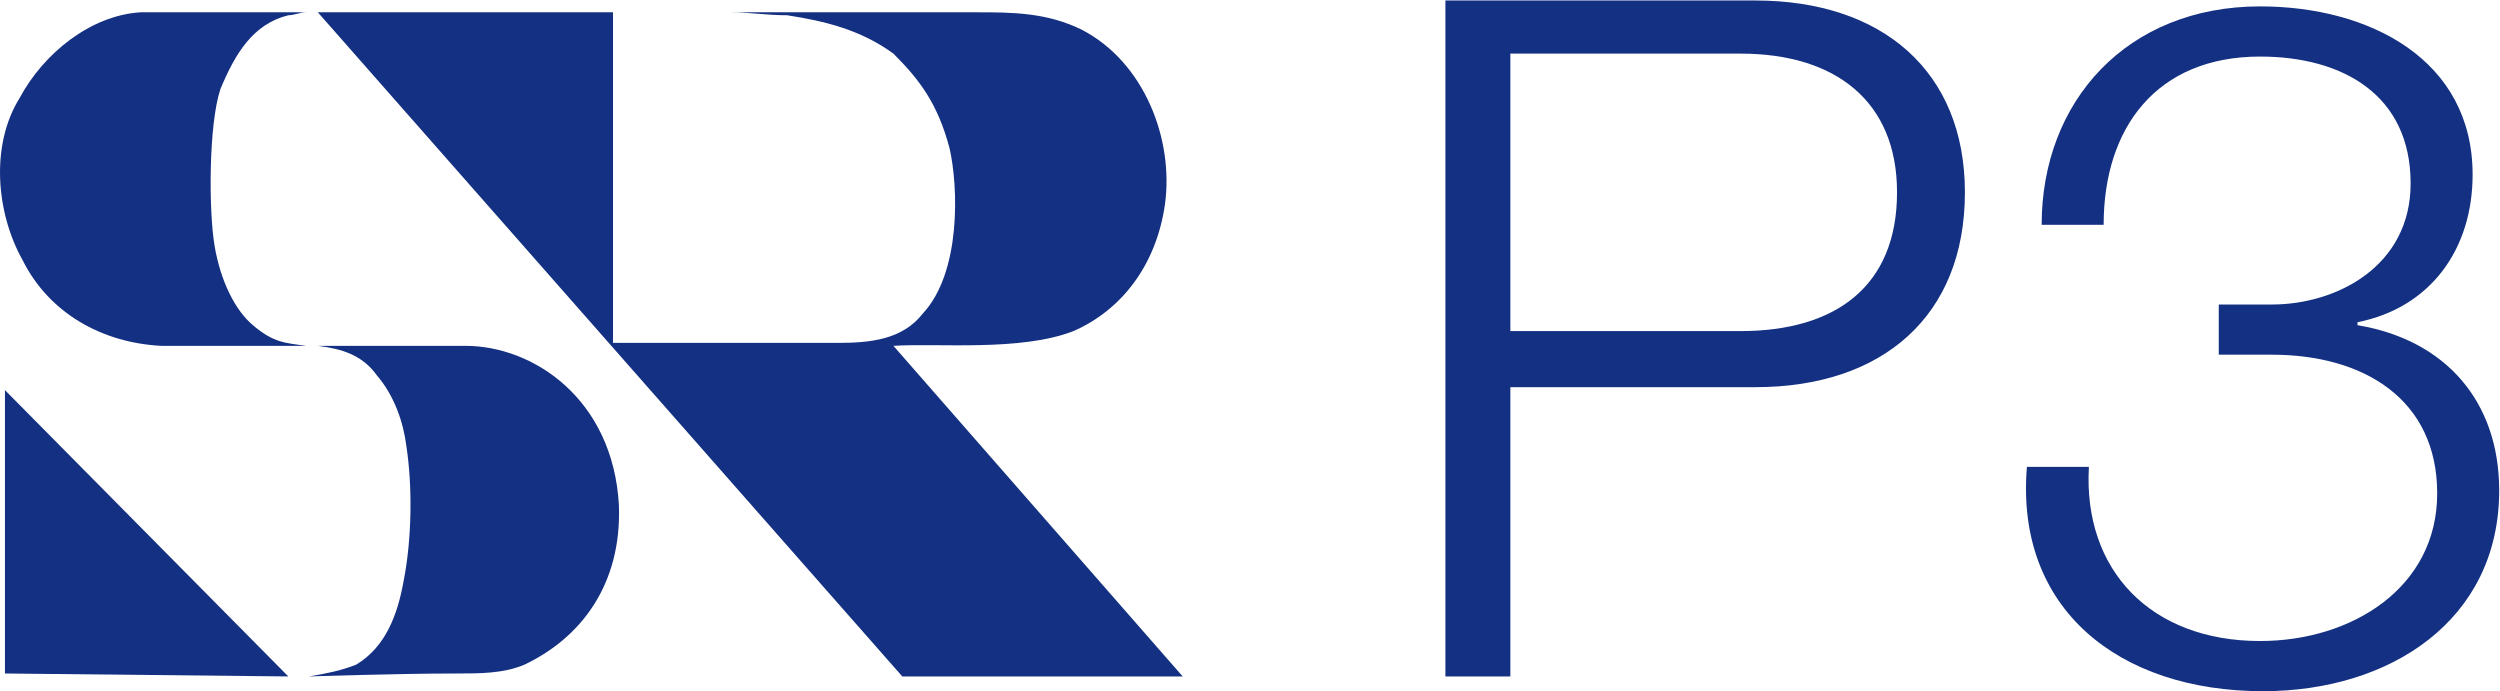
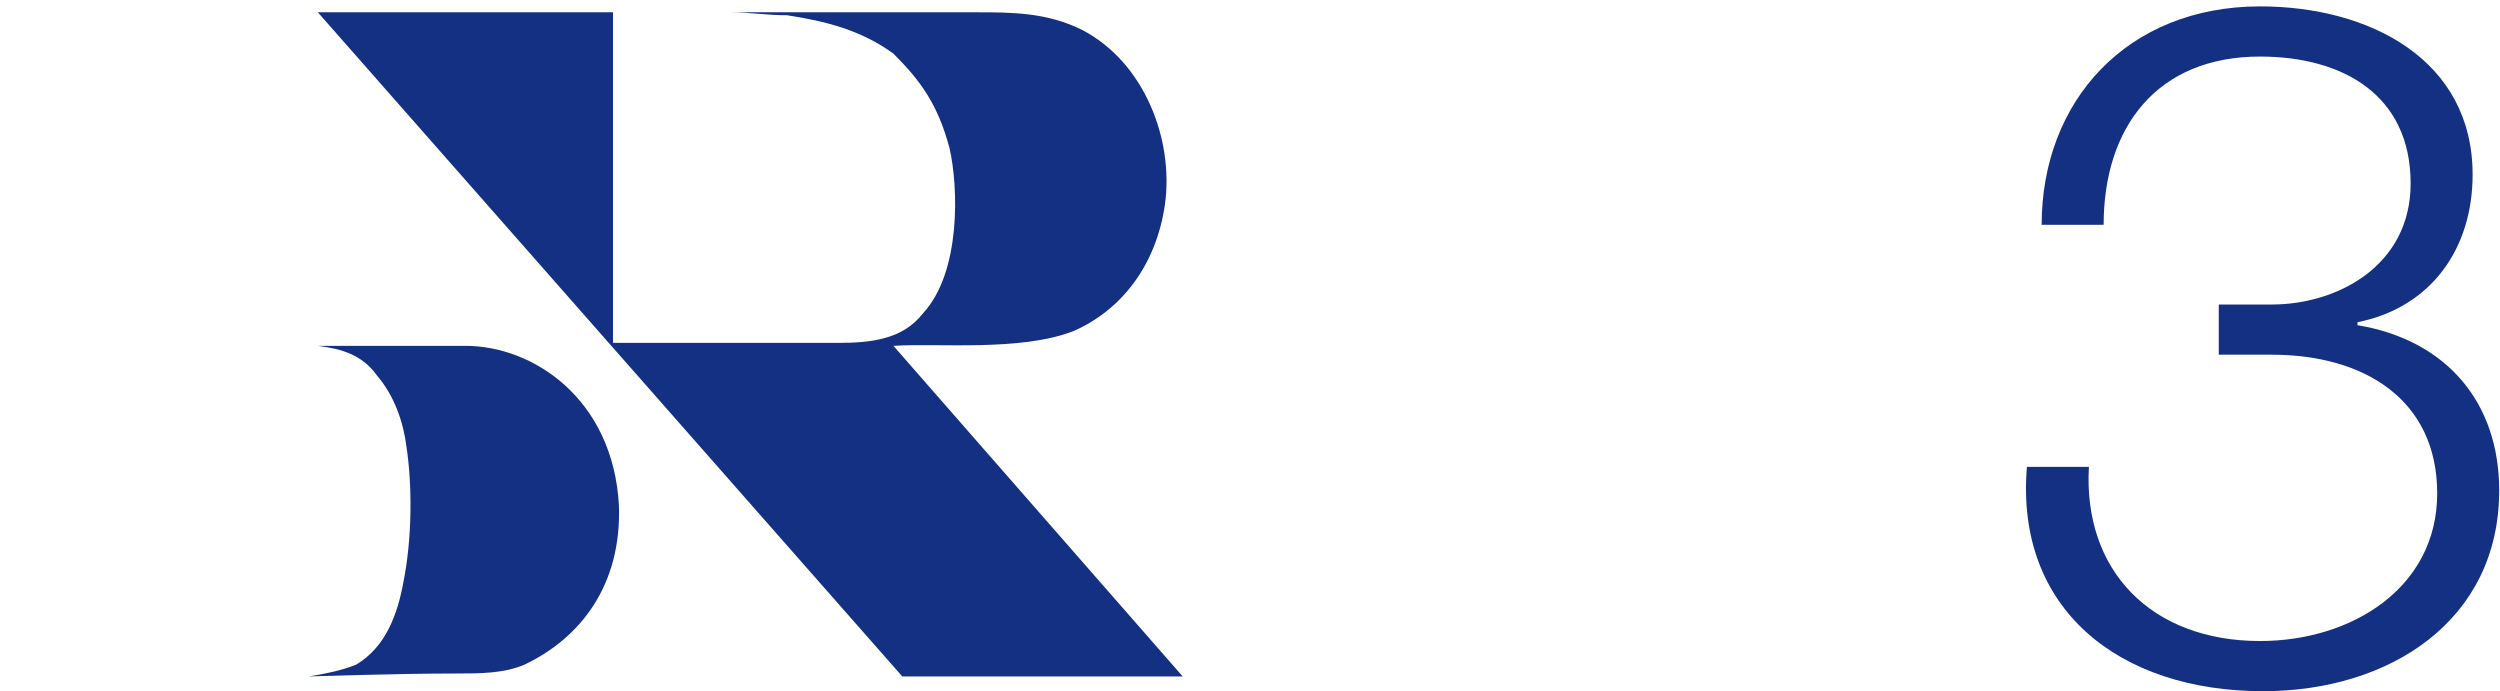
<svg xmlns="http://www.w3.org/2000/svg" xmlns:ns1="http://sodipodi.sourceforge.net/DTD/sodipodi-0.dtd" xmlns:ns2="http://www.inkscape.org/namespaces/inkscape" version="1.1" id="svg2" xml:space="preserve" ns1:docname="SR_P3.svg" ns2:version="1.1.2 (b8e25be833, 2022-02-05)" viewBox="11.68 97.02 234.35 64.78">
  <title id="title911">Sveriges Radio P3 (1998)</title>
  <defs id="defs6" />
  <ns1:namedview id="namedview4" pagecolor="#ffffff" bordercolor="#666666" borderopacity="1.0" ns2:pageshadow="2" ns2:pageopacity="0.0" ns2:pagecheckerboard="0" showgrid="false" ns2:zoom="2.7796393" ns2:cx="129.87297" ns2:cy="129.33333" ns2:window-width="1601" ns2:window-height="983" ns2:window-x="258" ns2:window-y="80" ns2:window-maximized="0" ns2:current-layer="g10" />
  <g id="g8" ns2:groupmode="layer" ns2:label="ink_ext_XXXXXX" transform="matrix(1.333,0,0,-1.333,0,258.667)">
    <g id="g10" transform="scale(0.1)">
      <path d="M 518.707,1204.01 V 971.523 h 157.758 c 22.832,0 45.668,2.079 60.195,20.758 26.985,29.059 24.91,89.259 18.68,116.239 -8.301,31.14 -20.754,47.75 -39.438,66.43 -22.832,16.6 -47.742,22.83 -74.726,26.98 -14.531,0 -26.985,2.08 -39.438,2.08 h 170.211 2.074 c 24.911,0 49.821,0 74.727,-12.46 43.594,-22.83 64.352,-76.8 58.125,-122.46 -6.23,-43.59 -31.137,-74.735 -64.352,-89.262 -37.363,-14.531 -95.484,-8.305 -126.621,-10.379 L 919.328,736.961 H 722.133 L 311.129,1204.01 h 207.578" style="fill: rgb(20, 48, 130); fill-opacity: 1; fill-rule: evenodd; stroke: none; --darkreader-inline-fill: #85b4ec; --darkreader-inline-stroke: none;" id="path14" data-darkreader-inline-fill="" data-darkreader-inline-stroke="" />
-       <path d="m 302.828,969.449 c -10.379,0 -101.715,0 -101.715,0 -41.511,2.074 -78.875,22.832 -97.558,60.191 -18.68,33.22 -22.832,80.96 -2.075,114.17 16.606,31.14 49.817,58.12 85.106,60.2 4.152,0 10.379,0 20.758,0 10.379,0 95.484,0 95.484,0 -4.152,0 -8.305,-2.08 -12.457,-2.08 -24.906,-6.22 -37.363,-26.98 -47.742,-51.89 -8.301,-24.91 -8.301,-85.11 -4.152,-110.01 4.152,-24.91 14.531,-45.675 26.988,-56.05 14.531,-12.457 22.832,-12.457 37.363,-14.531" style="fill: rgb(20, 48, 130); fill-opacity: 1; fill-rule: evenodd; stroke: none; --darkreader-inline-fill: #85b4ec; --darkreader-inline-stroke: none;" id="path16" data-darkreader-inline-fill="" data-darkreader-inline-stroke="" />
      <path d="m 522.859,857.359 c 2.075,-56.046 -26.988,-93.41 -66.425,-112.089 -14.532,-6.231 -31.137,-6.231 -47.743,-6.231 -41.515,0 -103.789,-2.078 -103.789,-2.078 12.457,2.078 22.832,4.156 33.215,8.309 20.758,12.453 29.059,35.285 33.211,58.117 6.227,31.14 6.227,68.504 2.074,95.484 -2.074,16.609 -8.3,35.289 -20.757,49.82 -10.379,14.532 -24.911,18.684 -41.516,20.758 0,0 74.726,0 103.789,0 47.742,0 103.789,-37.363 107.941,-112.09" style="fill: rgb(20, 48, 130); fill-opacity: 1; fill-rule: evenodd; stroke: none; --darkreader-inline-fill: #85b4ec; --darkreader-inline-stroke: none;" id="path18" data-darkreader-inline-fill="" data-darkreader-inline-stroke="" />
-       <path d="M 290.371,736.961 91.098,739.039 V 938.313 Z" style="fill: rgb(20, 48, 130); fill-opacity: 1; fill-rule: evenodd; stroke: none; --darkreader-inline-fill: #85b4ec; --darkreader-inline-stroke: none;" id="path20" data-darkreader-inline-fill="" data-darkreader-inline-stroke="" />
-       <path d="m 1104.07,1212.31 h 217.95 c 89.26,0 147.38,-49.81 147.38,-134.92 0,-87.183 -58.12,-137.003 -147.38,-137.003 H 1149.74 V 736.961 h -45.67 z m 45.67,-232.482 h 161.91 c 66.42,0 110.01,31.132 110.01,97.562 0,64.34 -43.59,97.56 -110.01,97.56 H 1149.74 V 979.828" style="fill: rgb(20, 48, 130); fill-opacity: 1; fill-rule: evenodd; stroke: none; --darkreader-inline-fill: #85b4ec; --darkreader-inline-stroke: none;" id="path22" data-darkreader-inline-fill="" data-darkreader-inline-stroke="" />
+       <path d="M 290.371,736.961 91.098,739.039 Z" style="fill: rgb(20, 48, 130); fill-opacity: 1; fill-rule: evenodd; stroke: none; --darkreader-inline-fill: #85b4ec; --darkreader-inline-stroke: none;" id="path20" data-darkreader-inline-fill="" data-darkreader-inline-stroke="" />
      <path d="m 1556.59,884.34 c -4.16,-72.649 43.59,-122.465 120.39,-122.465 64.35,0 124.54,37.363 124.54,103.785 0,66.426 -51.89,97.563 -116.24,97.563 h -37.36 v 35.289 h 37.36 c 45.67,0 97.56,26.988 97.56,85.108 0,62.27 -47.74,89.26 -105.86,89.26 -72.65,0 -110.02,-49.83 -110.02,-118.33 h -43.59 c 0,87.18 60.2,153.61 153.61,153.61 76.8,0 149.45,-37.36 149.45,-118.32 0,-51.89 -29.05,-93.406 -80.95,-103.785 v -2.075 c 62.27,-10.378 99.64,-53.968 99.64,-116.242 0,-91.336 -76.81,-141.152 -166.07,-141.152 -101.71,0 -174.36,58.121 -166.05,157.754 h 43.59" style="fill: rgb(20, 48, 130); fill-opacity: 1; fill-rule: evenodd; stroke: none; --darkreader-inline-fill: #85b4ec; --darkreader-inline-stroke: none;" id="path24" data-darkreader-inline-fill="" data-darkreader-inline-stroke="" />
    </g>
  </g>
</svg>